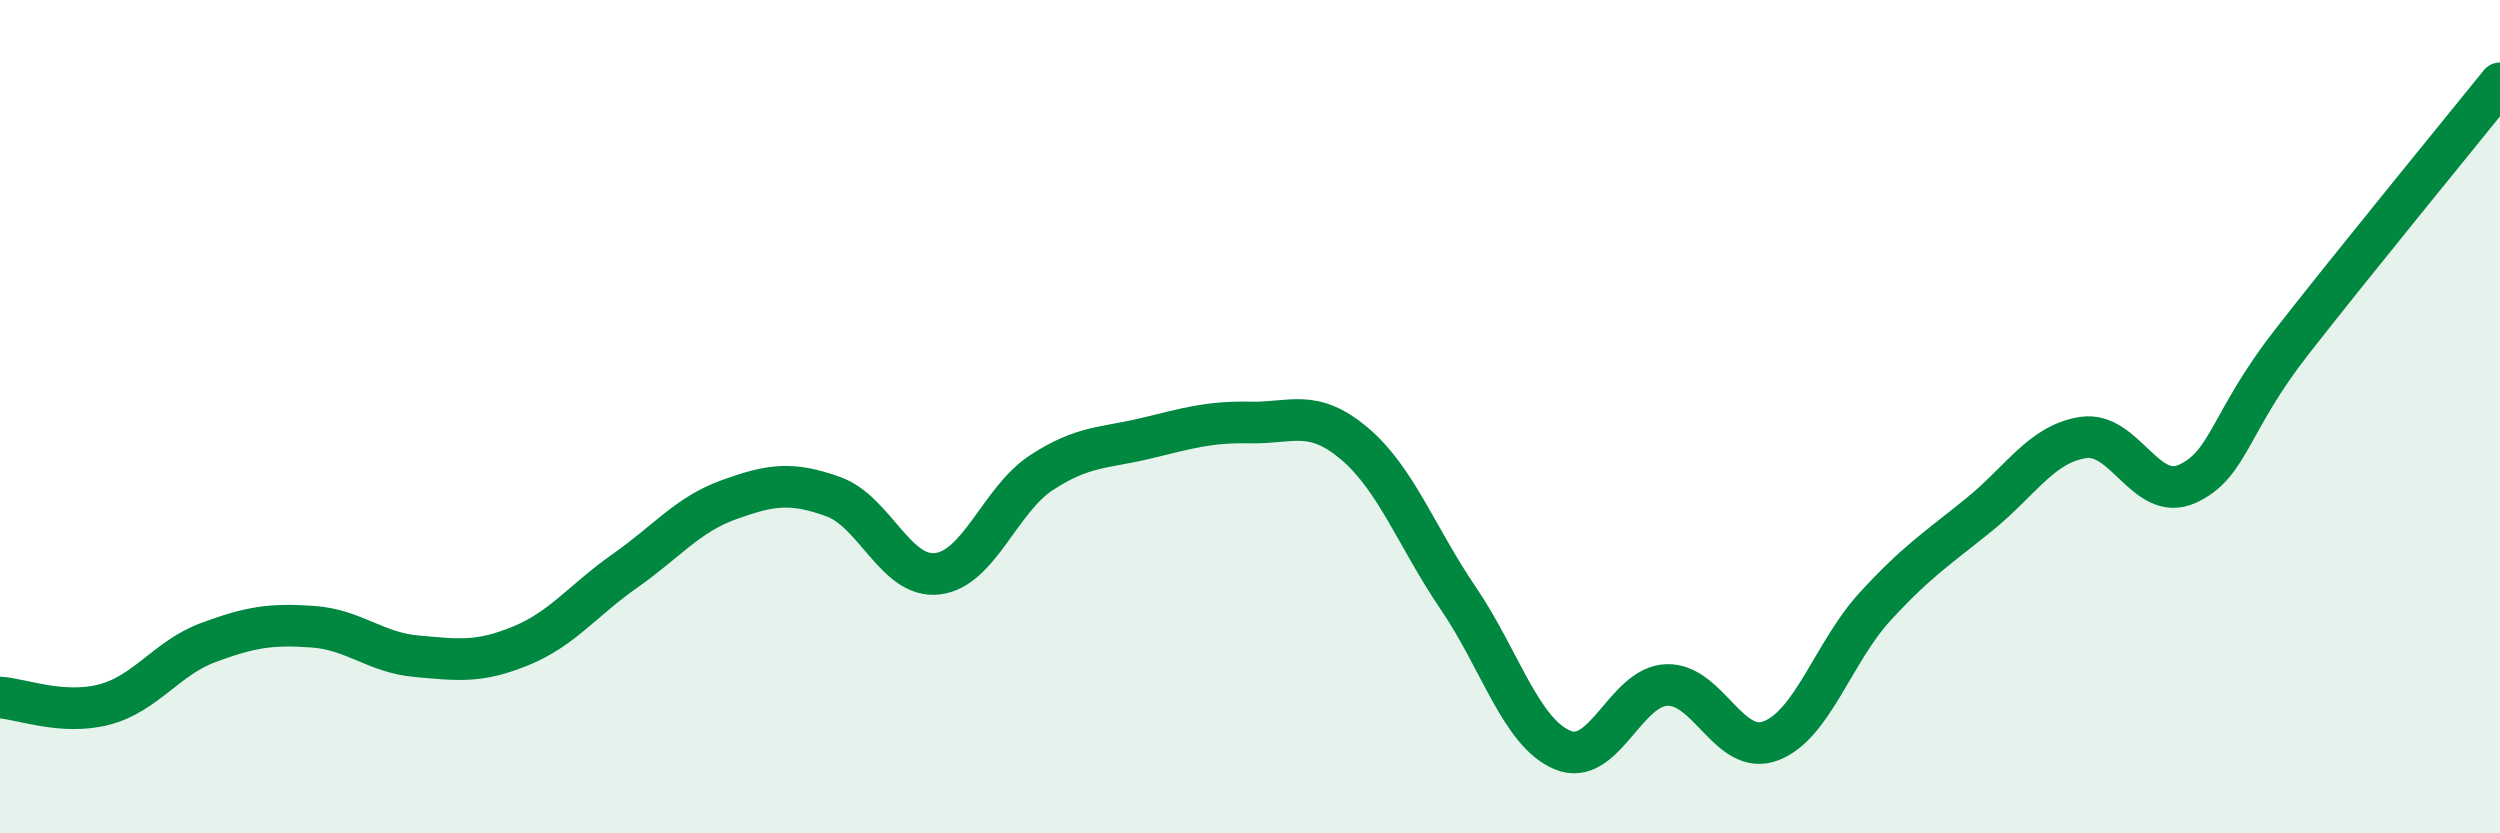
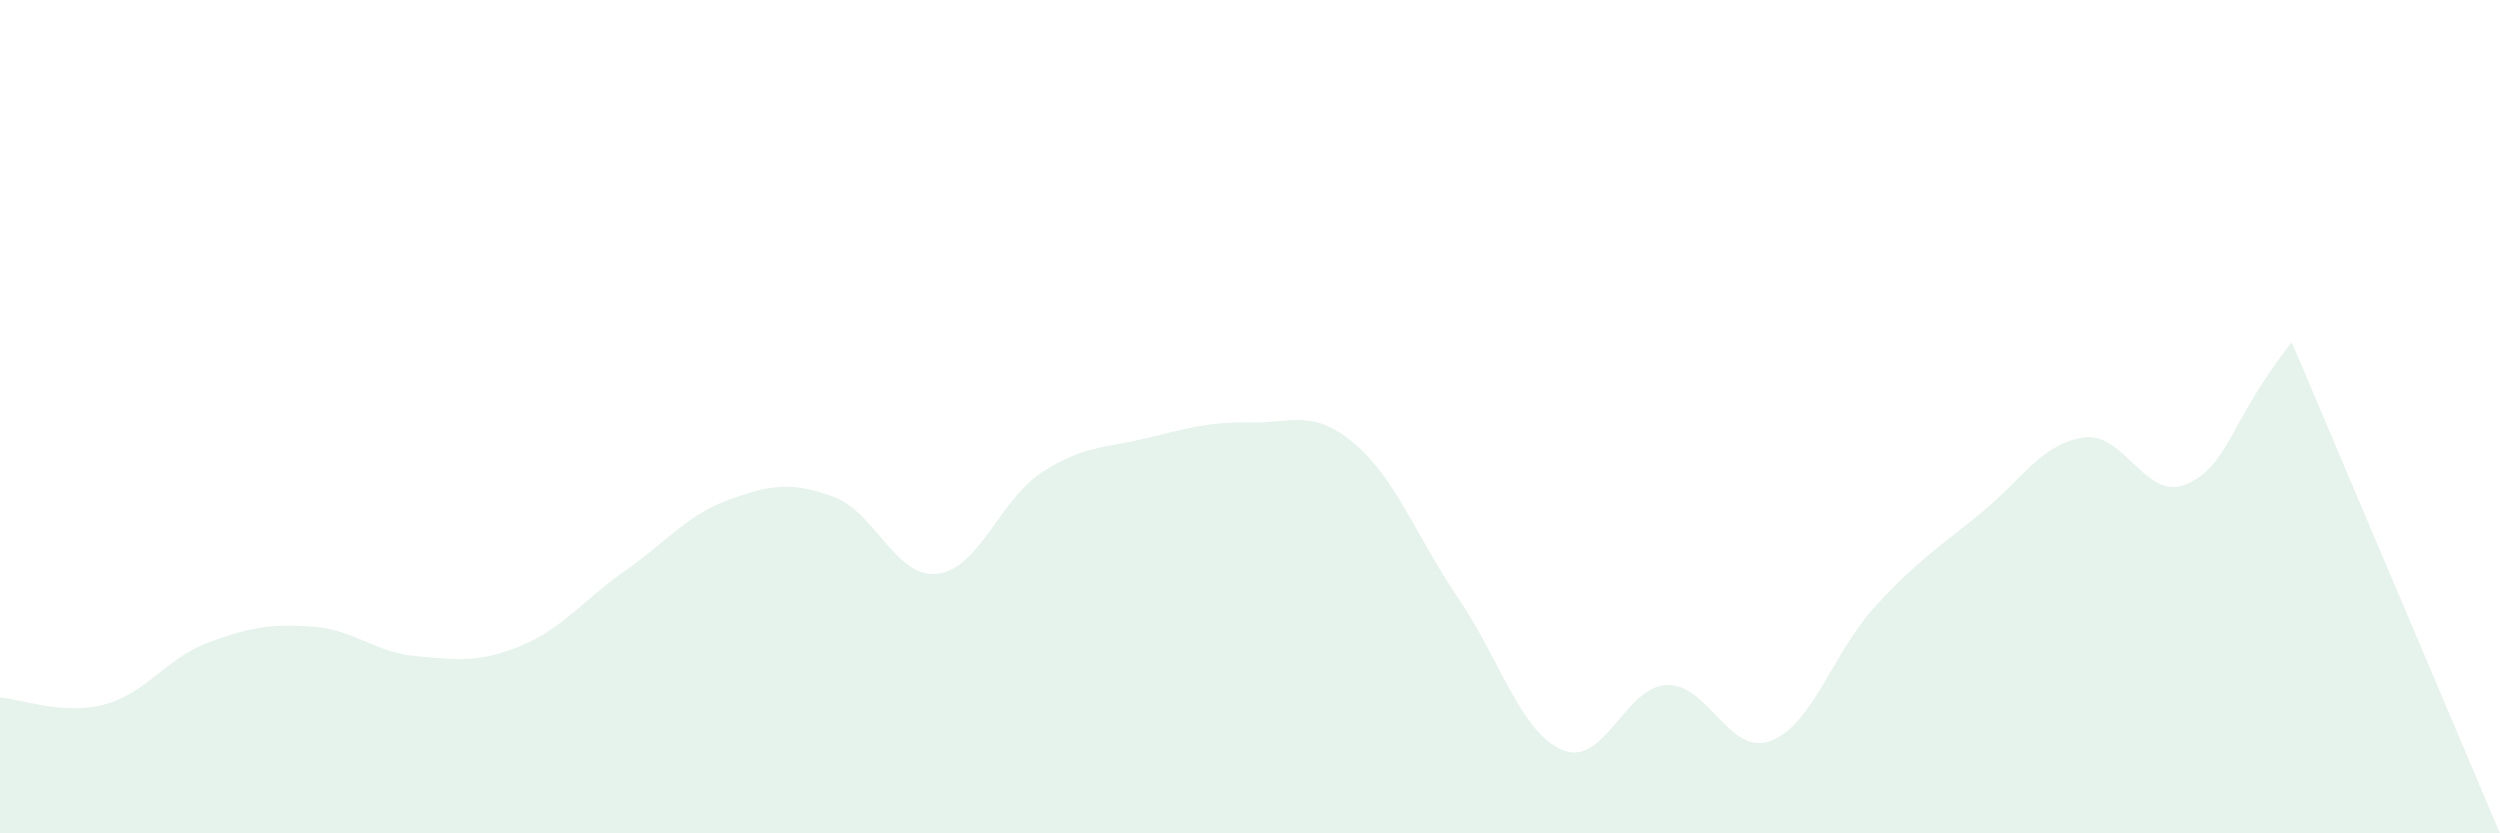
<svg xmlns="http://www.w3.org/2000/svg" width="60" height="20" viewBox="0 0 60 20">
-   <path d="M 0,16.74 C 0.5,16.77 1.5,17.17 2.5,16.91 C 3.5,16.65 4,15.79 5,15.42 C 6,15.05 6.5,14.97 7.5,15.04 C 8.5,15.11 9,15.66 10,15.75 C 11,15.84 11.5,15.91 12.5,15.5 C 13.5,15.09 14,14.4 15,13.7 C 16,13 16.5,12.35 17.5,11.99 C 18.5,11.63 19,11.56 20,11.92 C 21,12.28 21.5,13.89 22.5,13.77 C 23.5,13.65 24,11.99 25,11.34 C 26,10.69 26.5,10.76 27.5,10.52 C 28.5,10.28 29,10.12 30,10.14 C 31,10.16 31.5,9.8 32.5,10.64 C 33.5,11.48 34,12.89 35,14.36 C 36,15.83 36.5,17.58 37.5,18 C 38.5,18.42 39,16.48 40,16.44 C 41,16.4 41.5,18.16 42.5,17.78 C 43.5,17.4 44,15.65 45,14.56 C 46,13.47 46.5,13.16 47.5,12.35 C 48.5,11.54 49,10.65 50,10.5 C 51,10.35 51.5,12.07 52.5,11.61 C 53.5,11.15 53.5,10.13 55,8.21 C 56.5,6.29 59,3.24 60,2L60 20L0 20Z" fill="#008740" opacity="0.1" stroke-linecap="round" stroke-linejoin="round" />
-   <path d="M 0,16.74 C 0.5,16.77 1.5,17.17 2.5,16.91 C 3.5,16.65 4,15.79 5,15.42 C 6,15.05 6.5,14.97 7.5,15.04 C 8.5,15.11 9,15.66 10,15.75 C 11,15.84 11.5,15.91 12.5,15.5 C 13.5,15.09 14,14.4 15,13.7 C 16,13 16.5,12.35 17.5,11.99 C 18.5,11.63 19,11.56 20,11.92 C 21,12.28 21.5,13.89 22.5,13.77 C 23.5,13.65 24,11.99 25,11.34 C 26,10.69 26.5,10.76 27.5,10.52 C 28.5,10.28 29,10.12 30,10.14 C 31,10.16 31.5,9.8 32.5,10.64 C 33.5,11.48 34,12.89 35,14.36 C 36,15.83 36.5,17.58 37.5,18 C 38.5,18.42 39,16.48 40,16.44 C 41,16.4 41.5,18.16 42.5,17.78 C 43.5,17.4 44,15.65 45,14.56 C 46,13.47 46.5,13.16 47.5,12.35 C 48.5,11.54 49,10.65 50,10.5 C 51,10.35 51.5,12.07 52.5,11.61 C 53.5,11.15 53.5,10.13 55,8.21 C 56.5,6.29 59,3.24 60,2" stroke="#008740" stroke-width="1" fill="none" stroke-linecap="round" stroke-linejoin="round" />
+   <path d="M 0,16.74 C 0.5,16.77 1.5,17.17 2.5,16.91 C 3.5,16.65 4,15.79 5,15.42 C 6,15.05 6.5,14.97 7.5,15.04 C 8.5,15.11 9,15.66 10,15.75 C 11,15.84 11.5,15.91 12.5,15.5 C 13.5,15.09 14,14.4 15,13.7 C 16,13 16.5,12.35 17.5,11.99 C 18.5,11.63 19,11.56 20,11.92 C 21,12.28 21.5,13.89 22.5,13.77 C 23.5,13.65 24,11.99 25,11.34 C 26,10.69 26.5,10.76 27.5,10.52 C 28.5,10.28 29,10.12 30,10.14 C 31,10.16 31.5,9.8 32.5,10.64 C 33.5,11.48 34,12.89 35,14.36 C 36,15.83 36.5,17.58 37.5,18 C 38.5,18.42 39,16.48 40,16.44 C 41,16.4 41.5,18.16 42.5,17.78 C 43.5,17.4 44,15.65 45,14.56 C 46,13.47 46.5,13.16 47.5,12.35 C 48.5,11.54 49,10.65 50,10.5 C 51,10.35 51.5,12.07 52.5,11.61 C 53.5,11.15 53.5,10.13 55,8.21 L60 20L0 20Z" fill="#008740" opacity="0.1" stroke-linecap="round" stroke-linejoin="round" />
</svg>